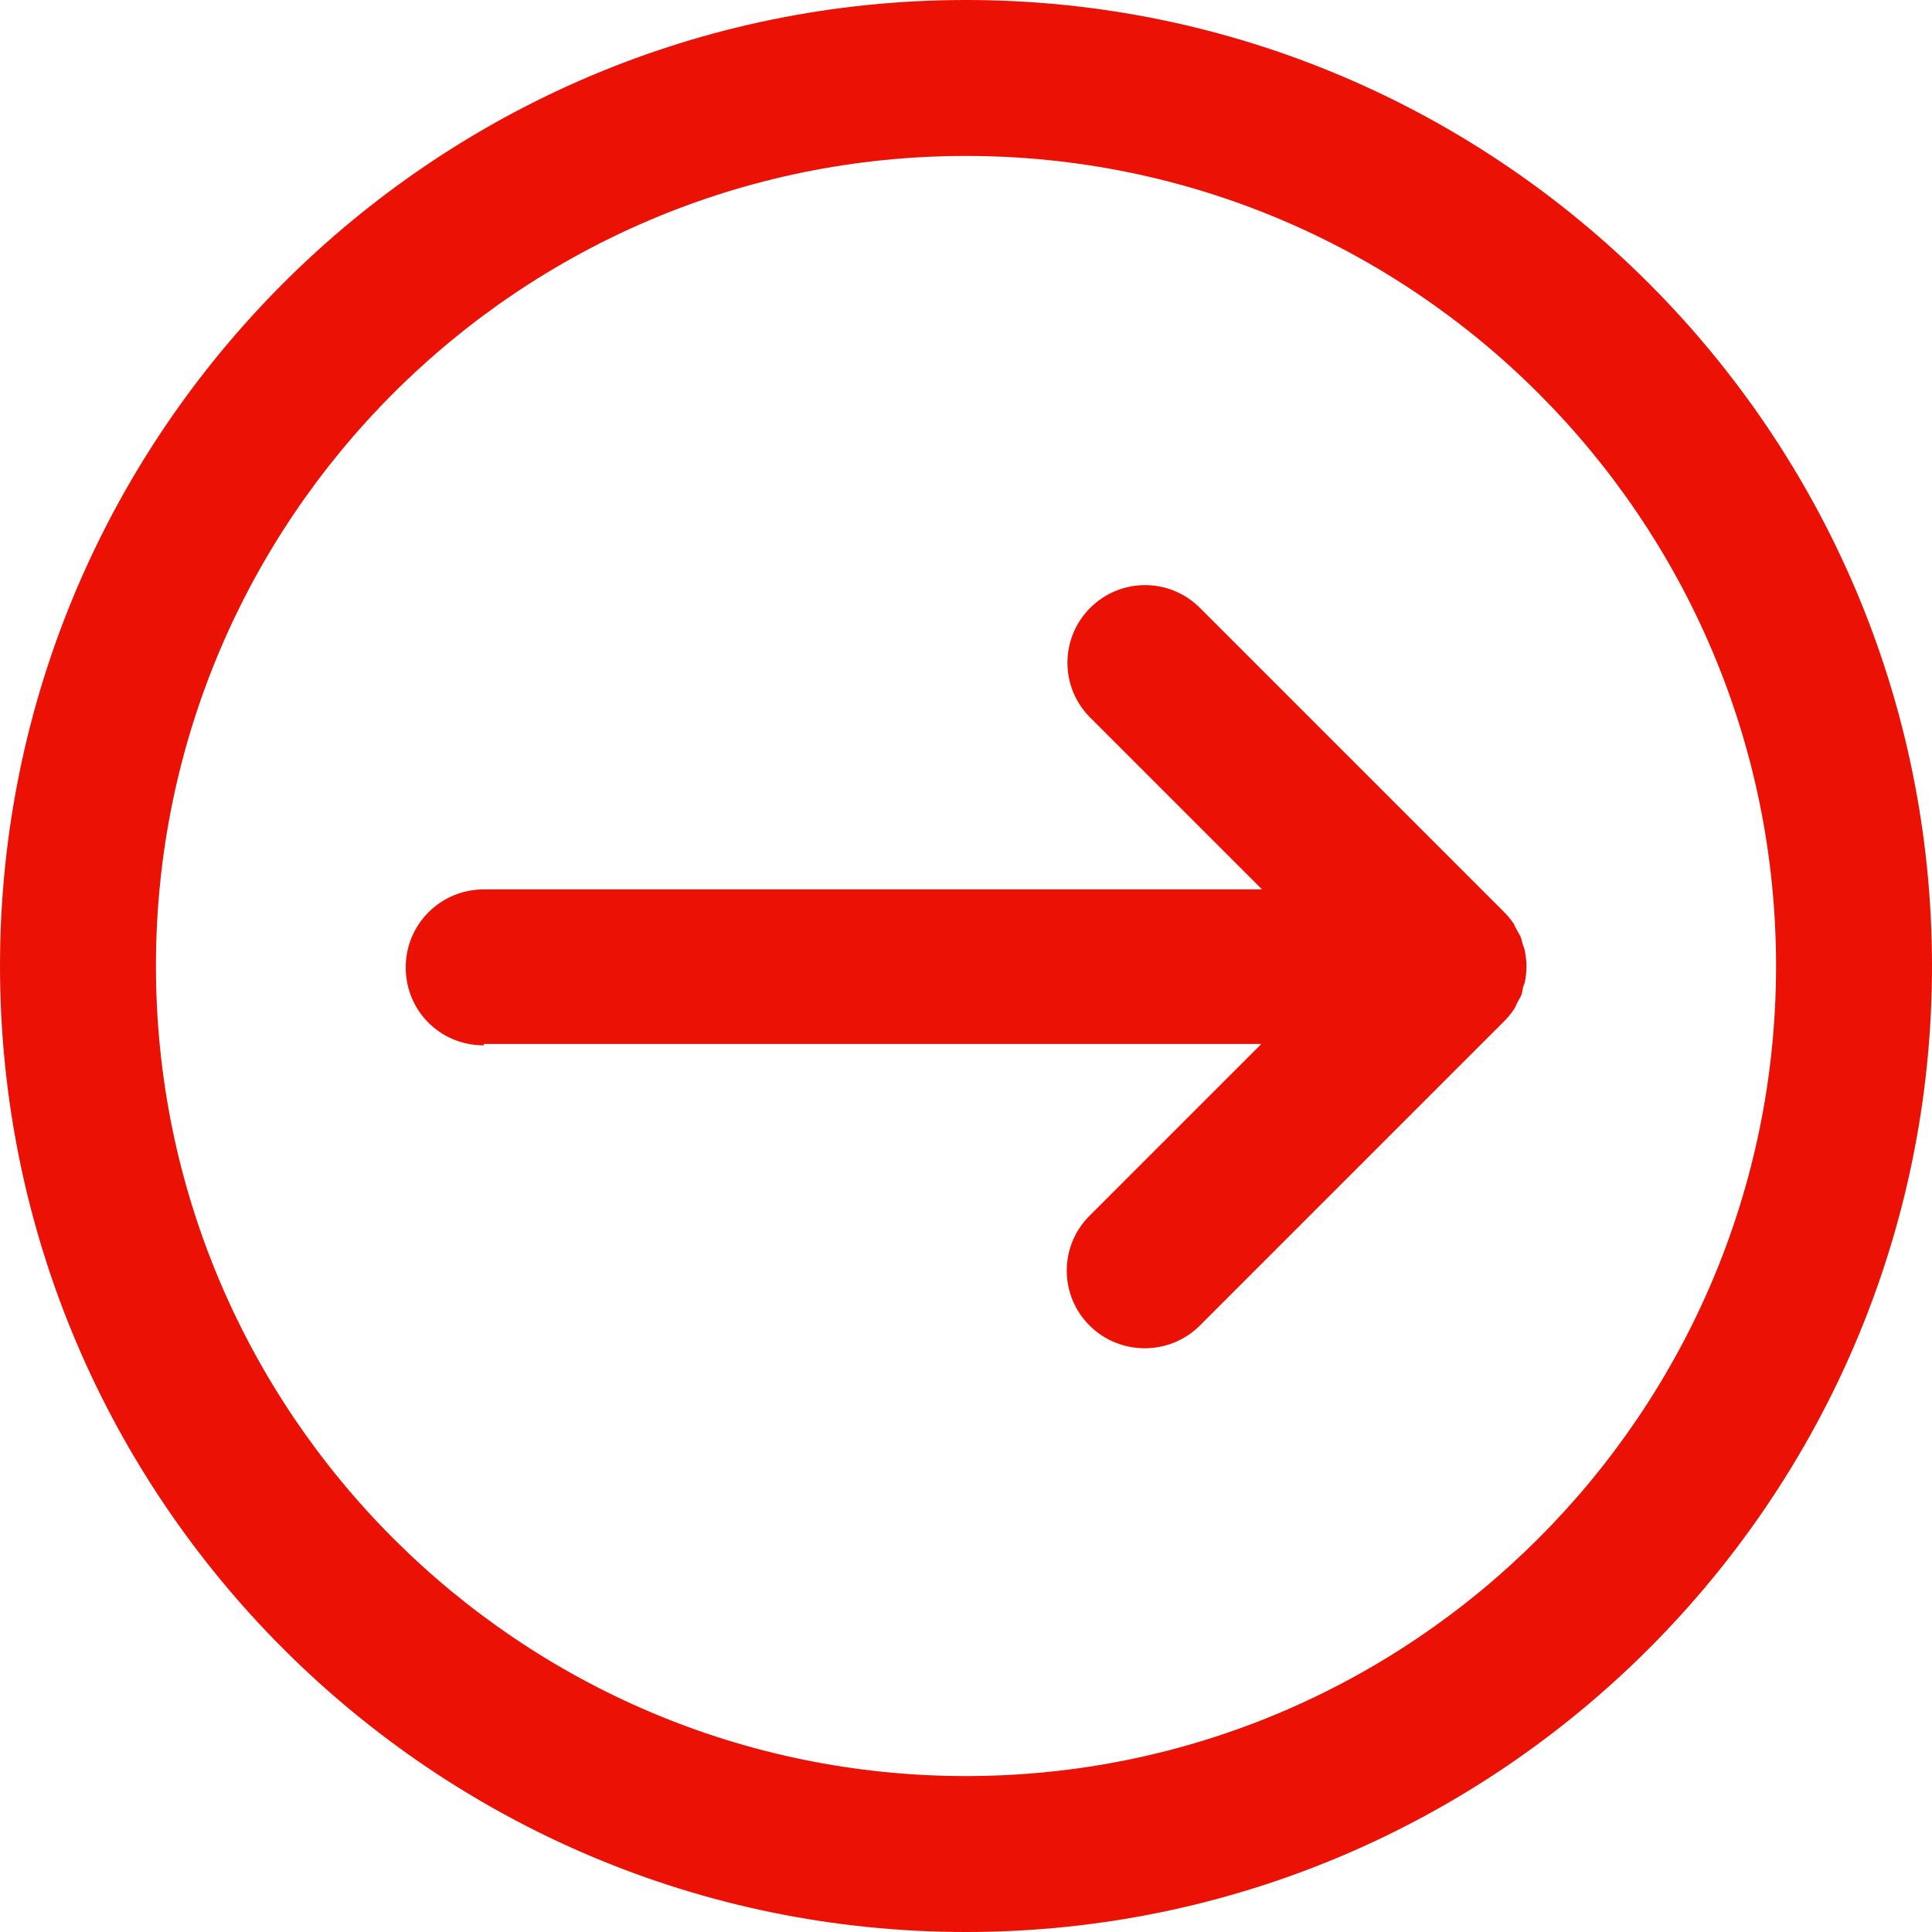
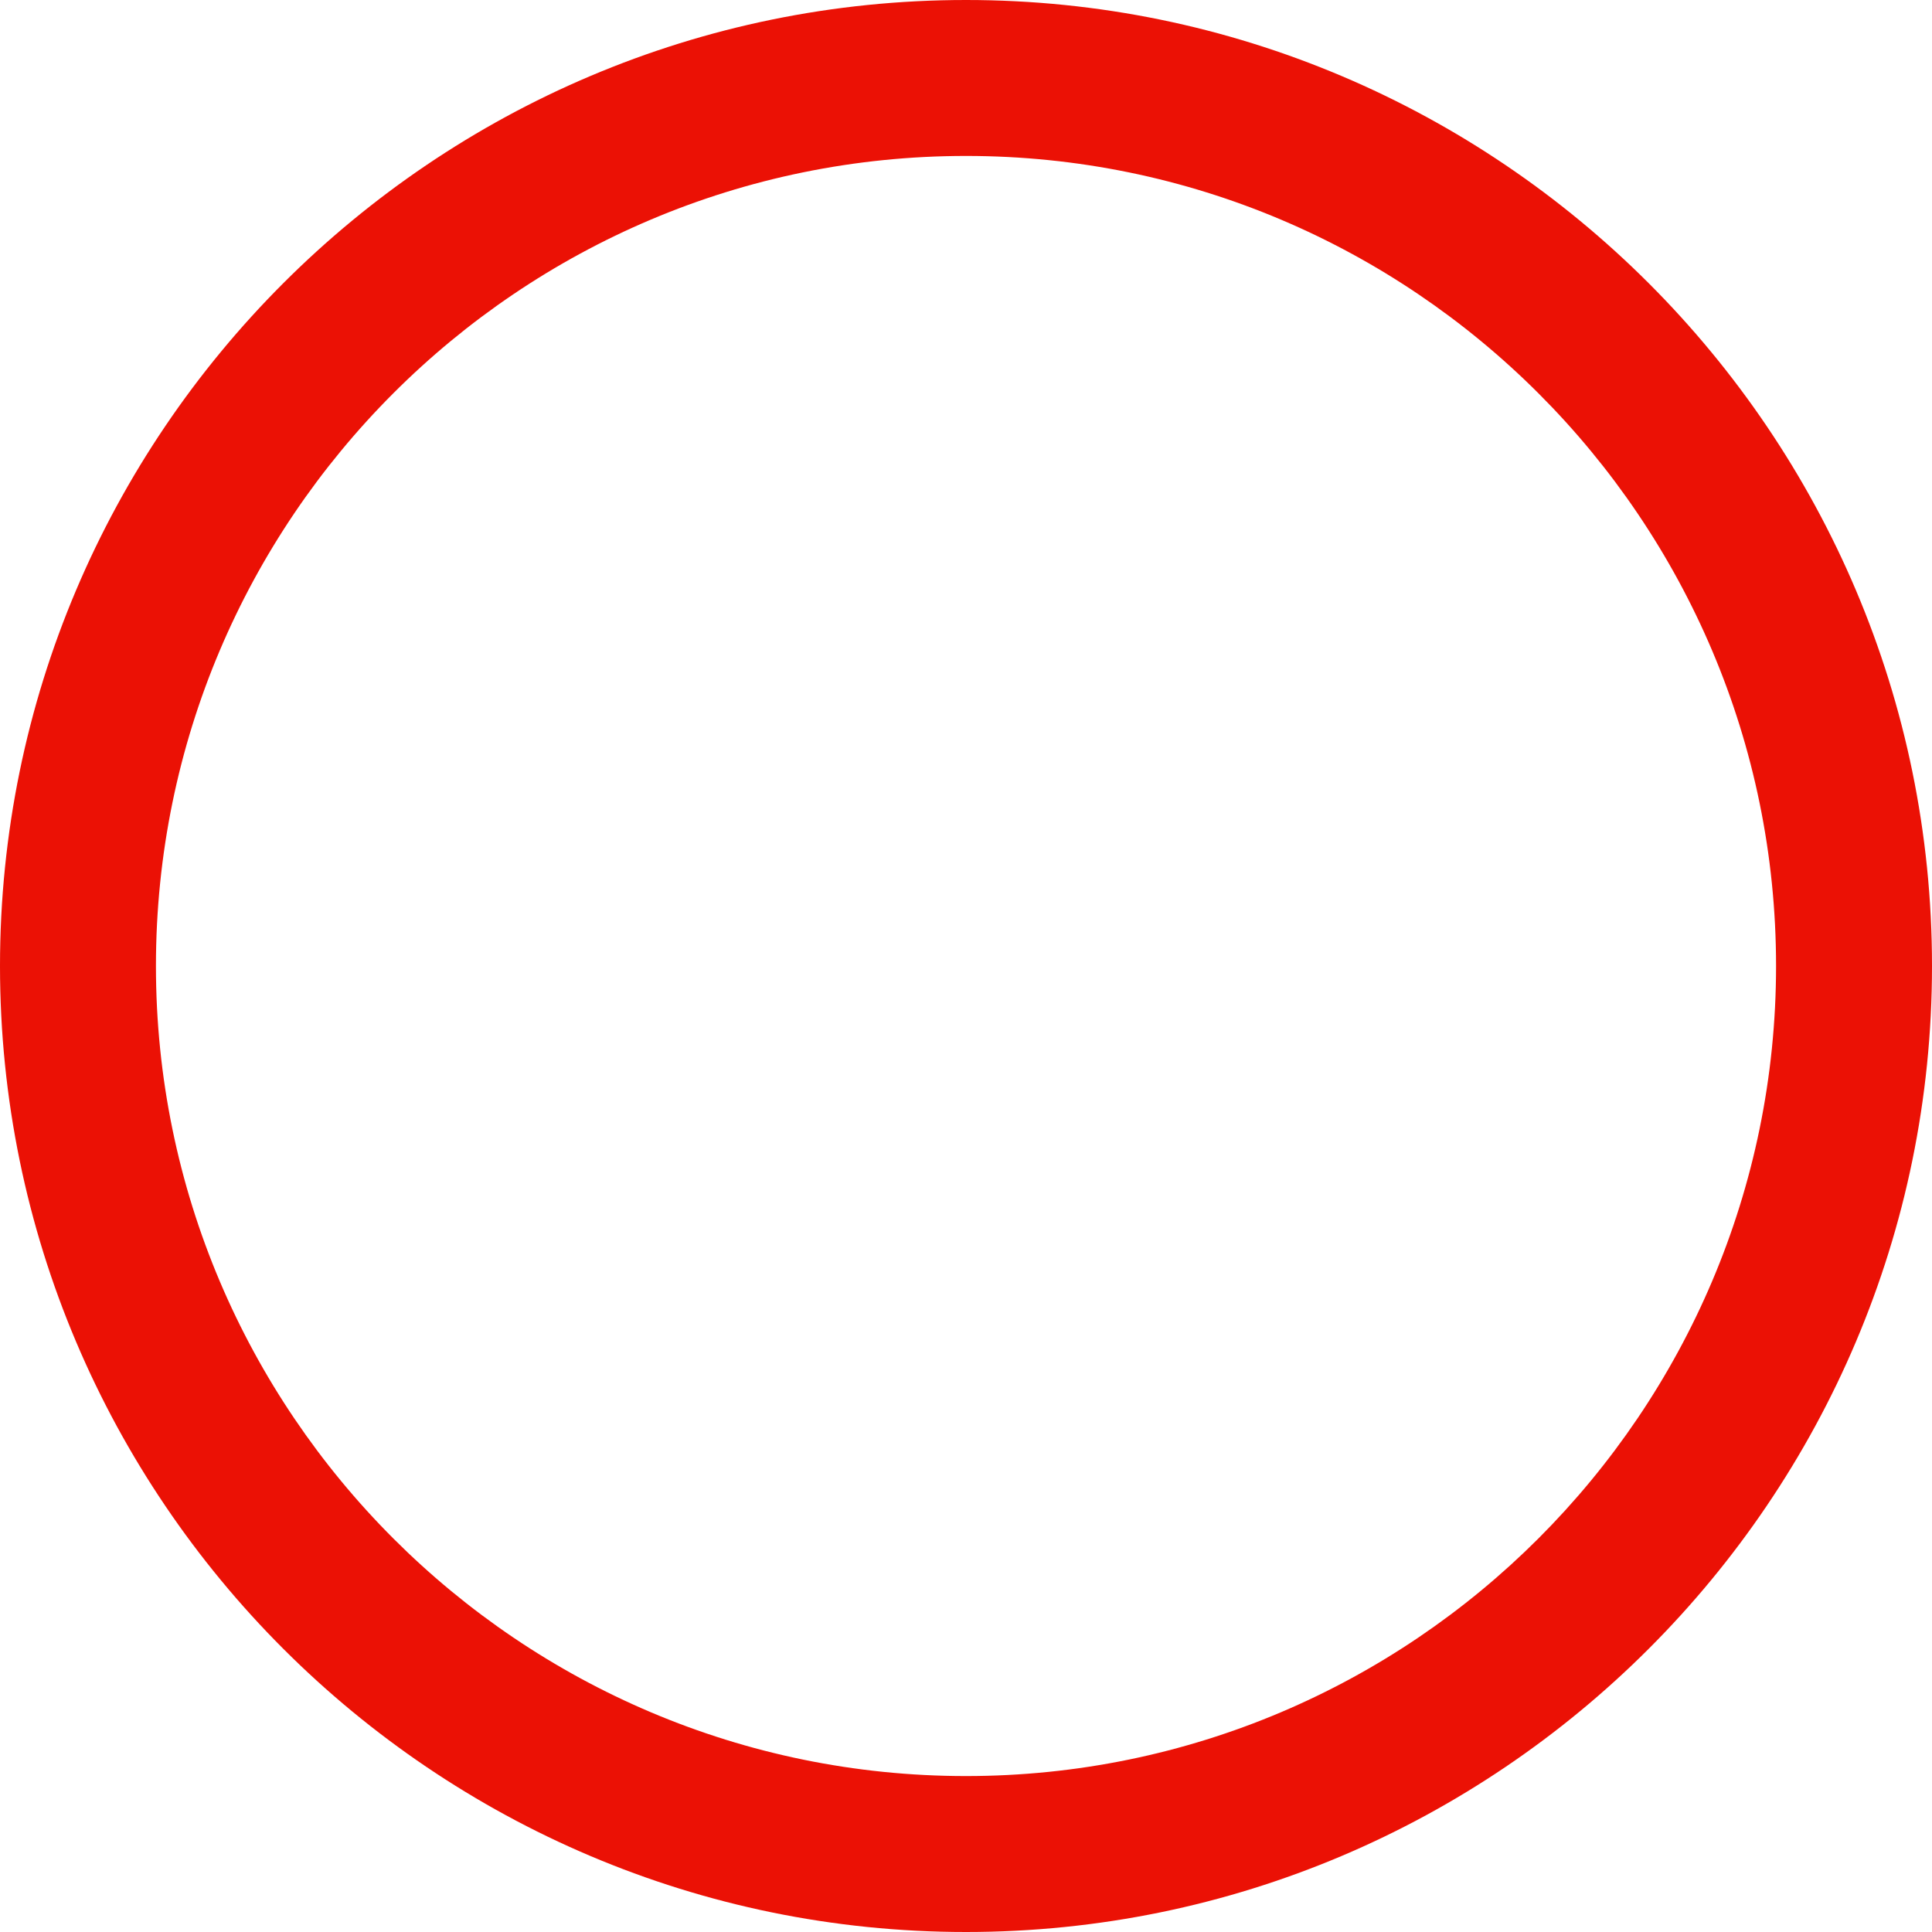
<svg xmlns="http://www.w3.org/2000/svg" id="Layer_2" viewBox="0 0 28 28">
  <defs>
    <style>.cls-1{fill:#eb1105;}</style>
  </defs>
  <g id="Content">
-     <path class="cls-1" d="M7.01,15.13h11.27l-2.49,2.49c-.44.44-.44,1.15,0,1.59.22.22.51.33.8.33s.58-.11.8-.33l4.41-4.41c.05-.05.1-.11.14-.17.02-.03.03-.05.04-.08.02-.04.04-.07.06-.11.02-.04.02-.07.03-.11,0-.03.02-.06.03-.1.03-.15.03-.3,0-.44,0-.03-.02-.07-.03-.1-.01-.04-.02-.08-.03-.11-.02-.04-.04-.07-.06-.11-.02-.03-.03-.06-.04-.08-.04-.06-.09-.12-.14-.17l-4.41-4.41c-.44-.44-1.15-.44-1.59,0-.44.44-.44,1.15,0,1.59l2.49,2.49H7.01c-.62,0-1.13.5-1.13,1.13s.5,1.13,1.13,1.13Z" />
    <path class="cls-1" d="M14,28c7.72,0,14-6.28,14-14S21.72,0,14,0,0,6.28,0,14s6.28,14,14,14ZM14,2.26c6.48,0,11.74,5.27,11.74,11.74s-5.27,11.74-11.74,11.74S2.26,20.48,2.26,14,7.52,2.26,14,2.26Z" />
  </g>
</svg>